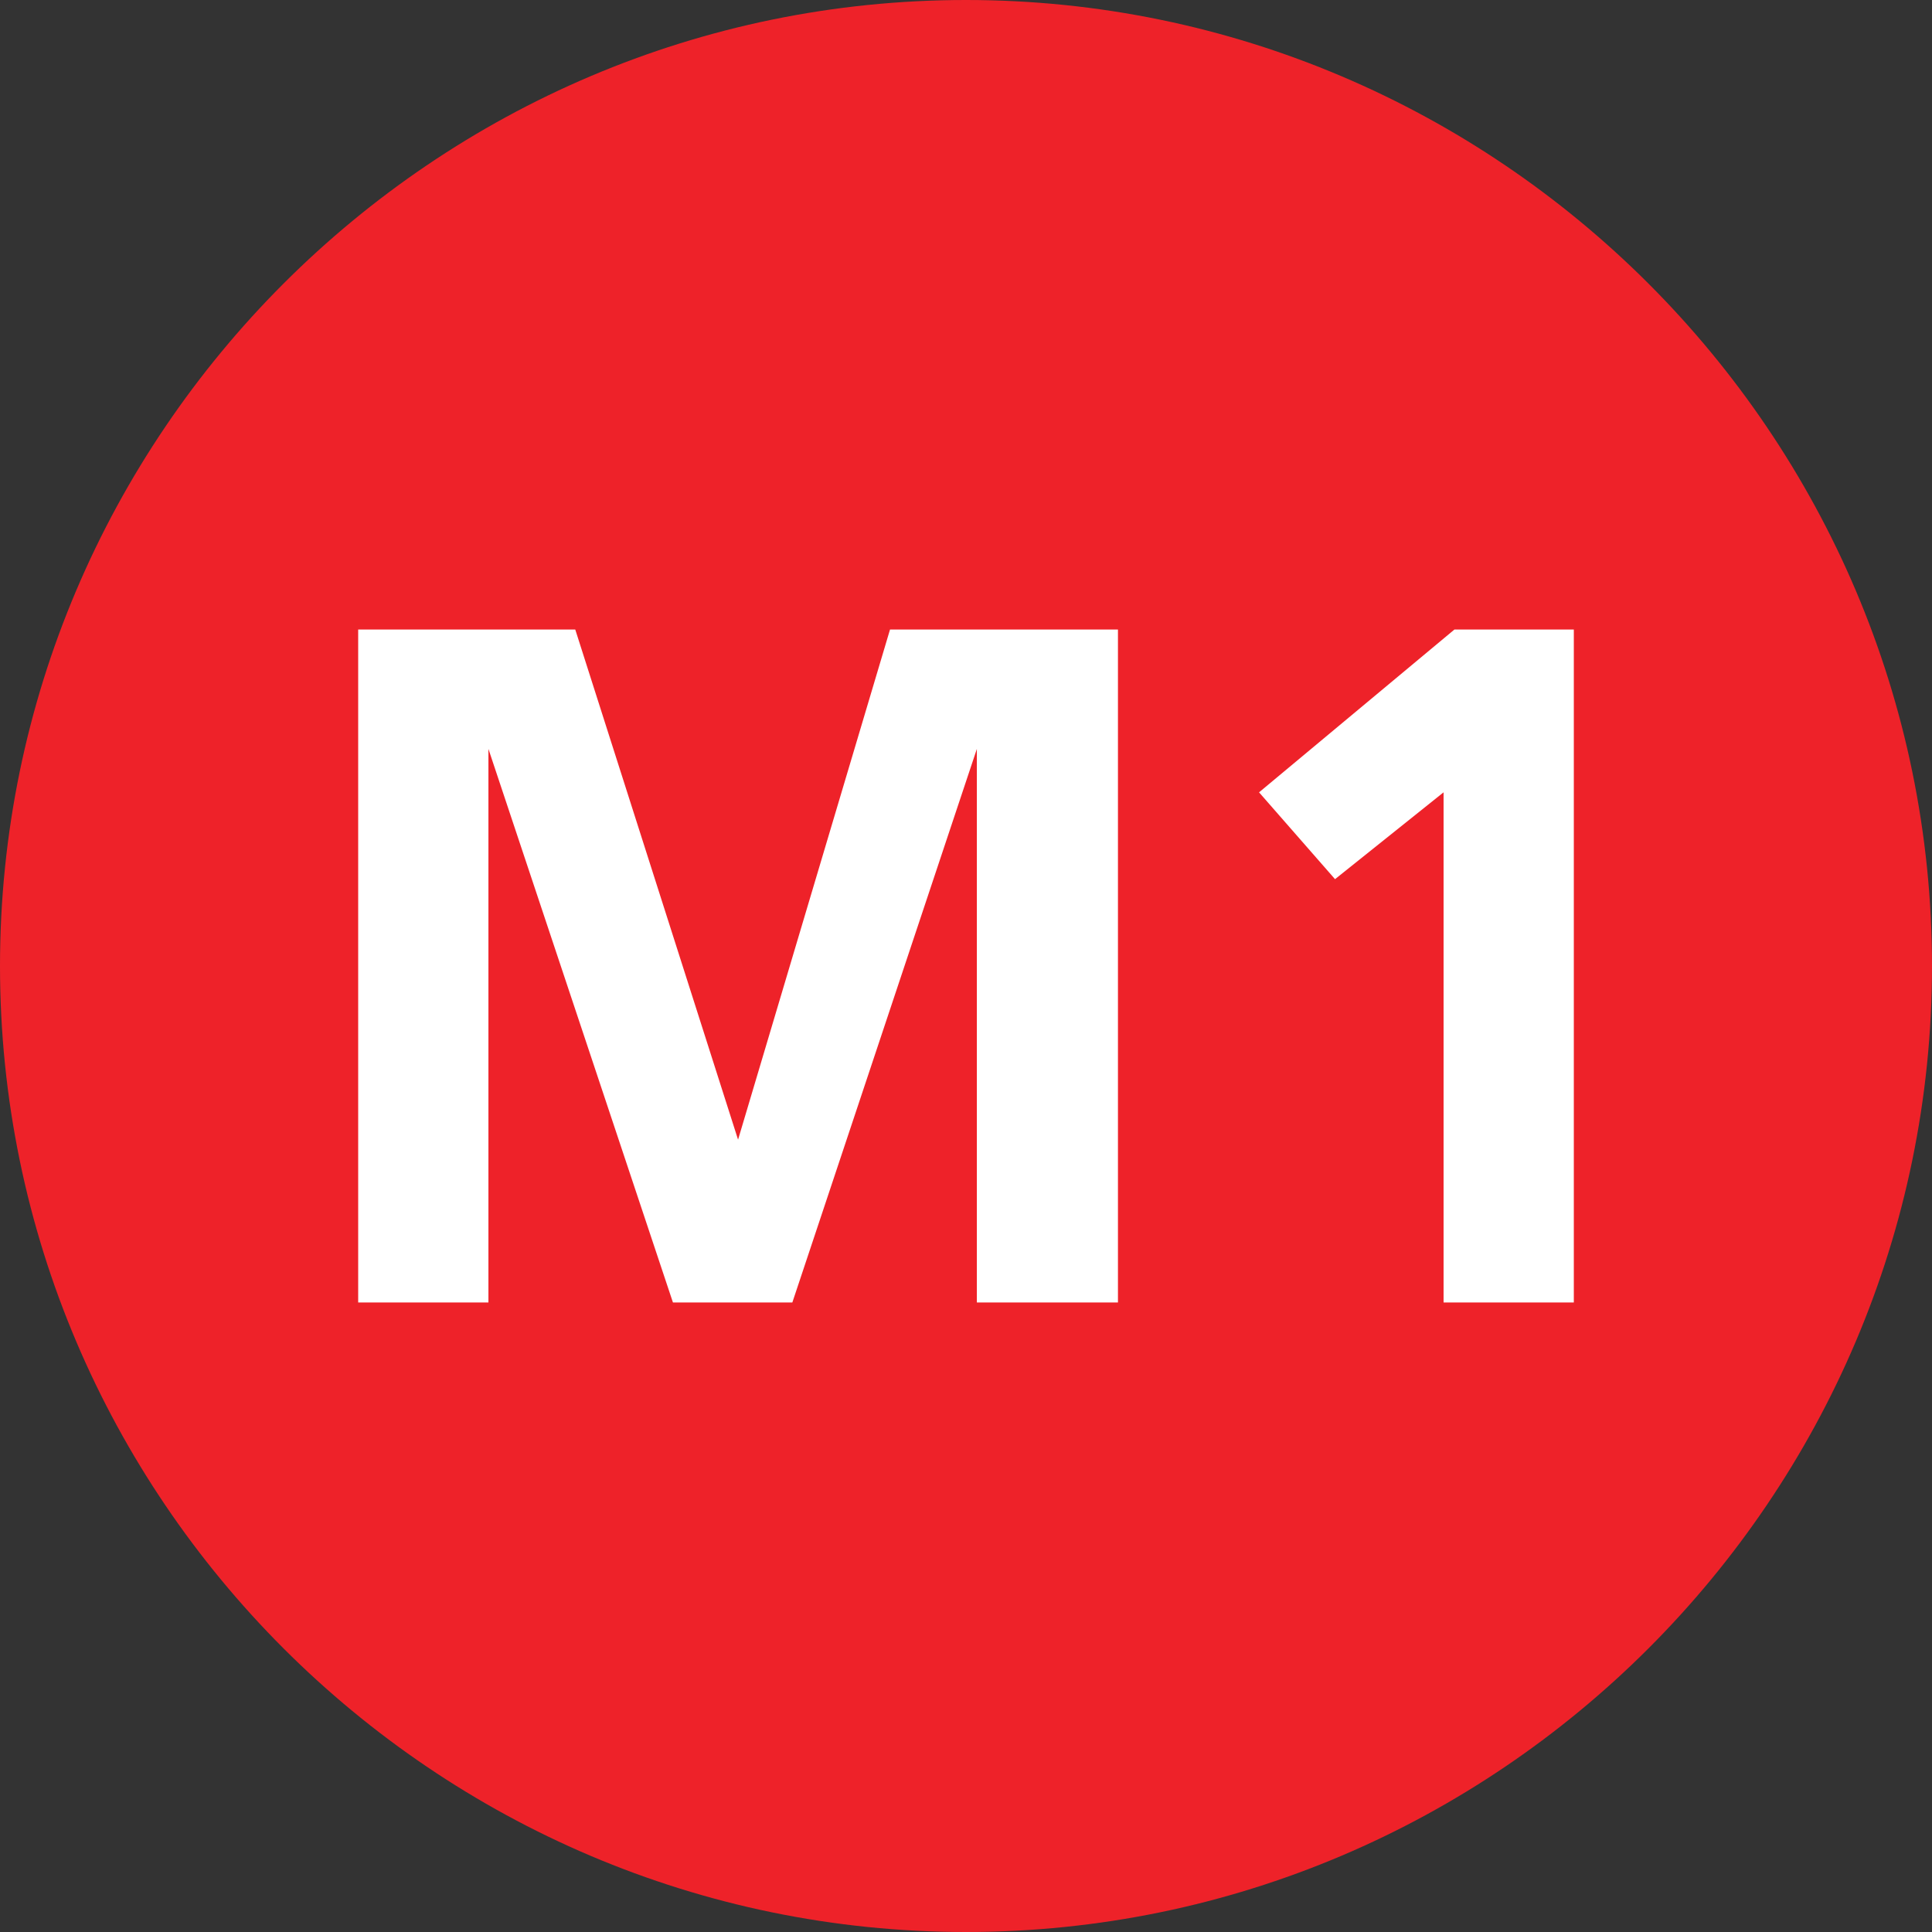
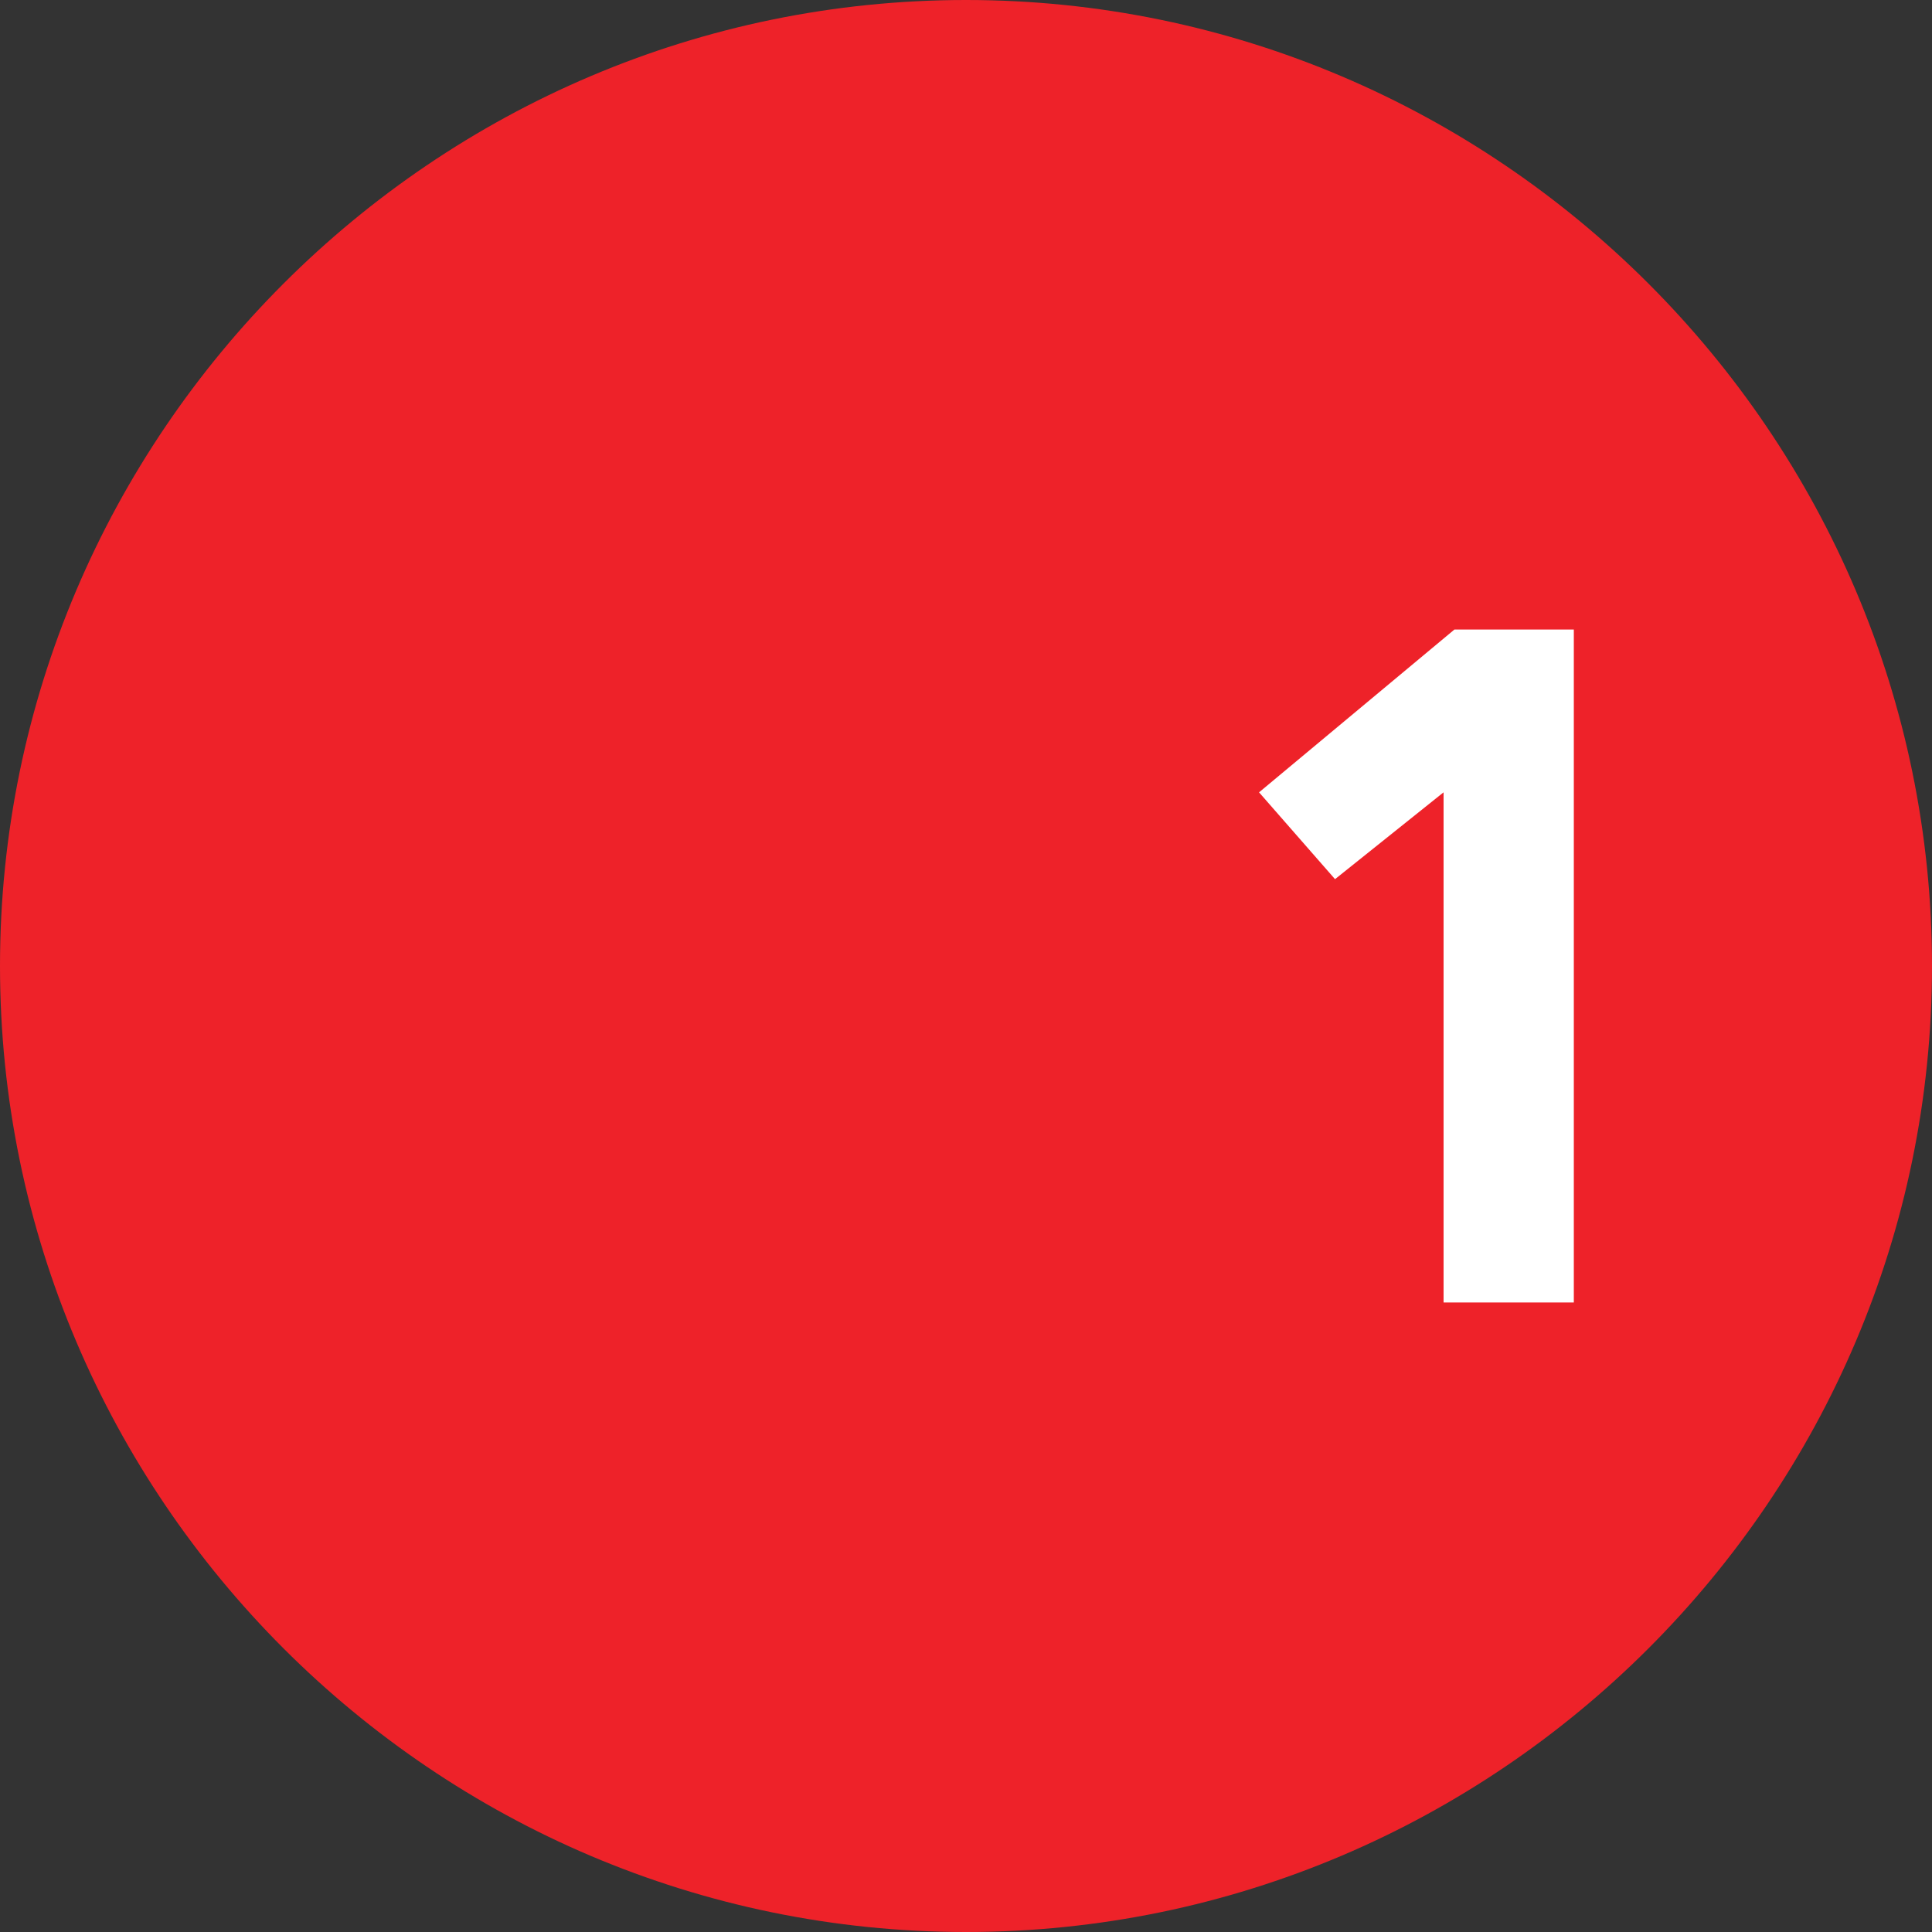
<svg xmlns="http://www.w3.org/2000/svg" version="1.1" id="Layer_1" x="0px" y="0px" viewBox="0 0 17.8 17.8" style="enable-background:new 0 0 17.8 17.8;" xml:space="preserve">
  <rect x="0" y="0" width="17.8" height="17.8" fill="#333333" stroke="none" />
  <style type="text/css">
	.st0{fill:#EE2229;}
	.st1{fill:#FFFFFF;}
</style>
  <g id="Layer_2_1_">
    <g id="Layer_1-2">
      <path class="st0" d="M8.9,17.8C4,17.8,0,13.8,0,8.9S4,0,8.9,0s8.9,4,8.9,8.9C17.8,13.8,13.8,17.8,8.9,17.8z" />
      <g>
-         <polygon class="st1" points="3.3,5.8 5.3,5.8 6.8,10.5 6.8,10.5 8.2,5.8 10.3,5.8 10.3,12 9,12 9,6.9 9,6.9 7.3,12 6.2,12     4.5,6.9 4.5,6.9 4.5,12 3.3,12    " />
        <polygon class="st1" points="13.4,5.8 14.5,5.8 14.5,12 13.3,12 13.3,7.3 12.3,8.1 11.6,7.3    " />
      </g>
    </g>
  </g>
</svg>